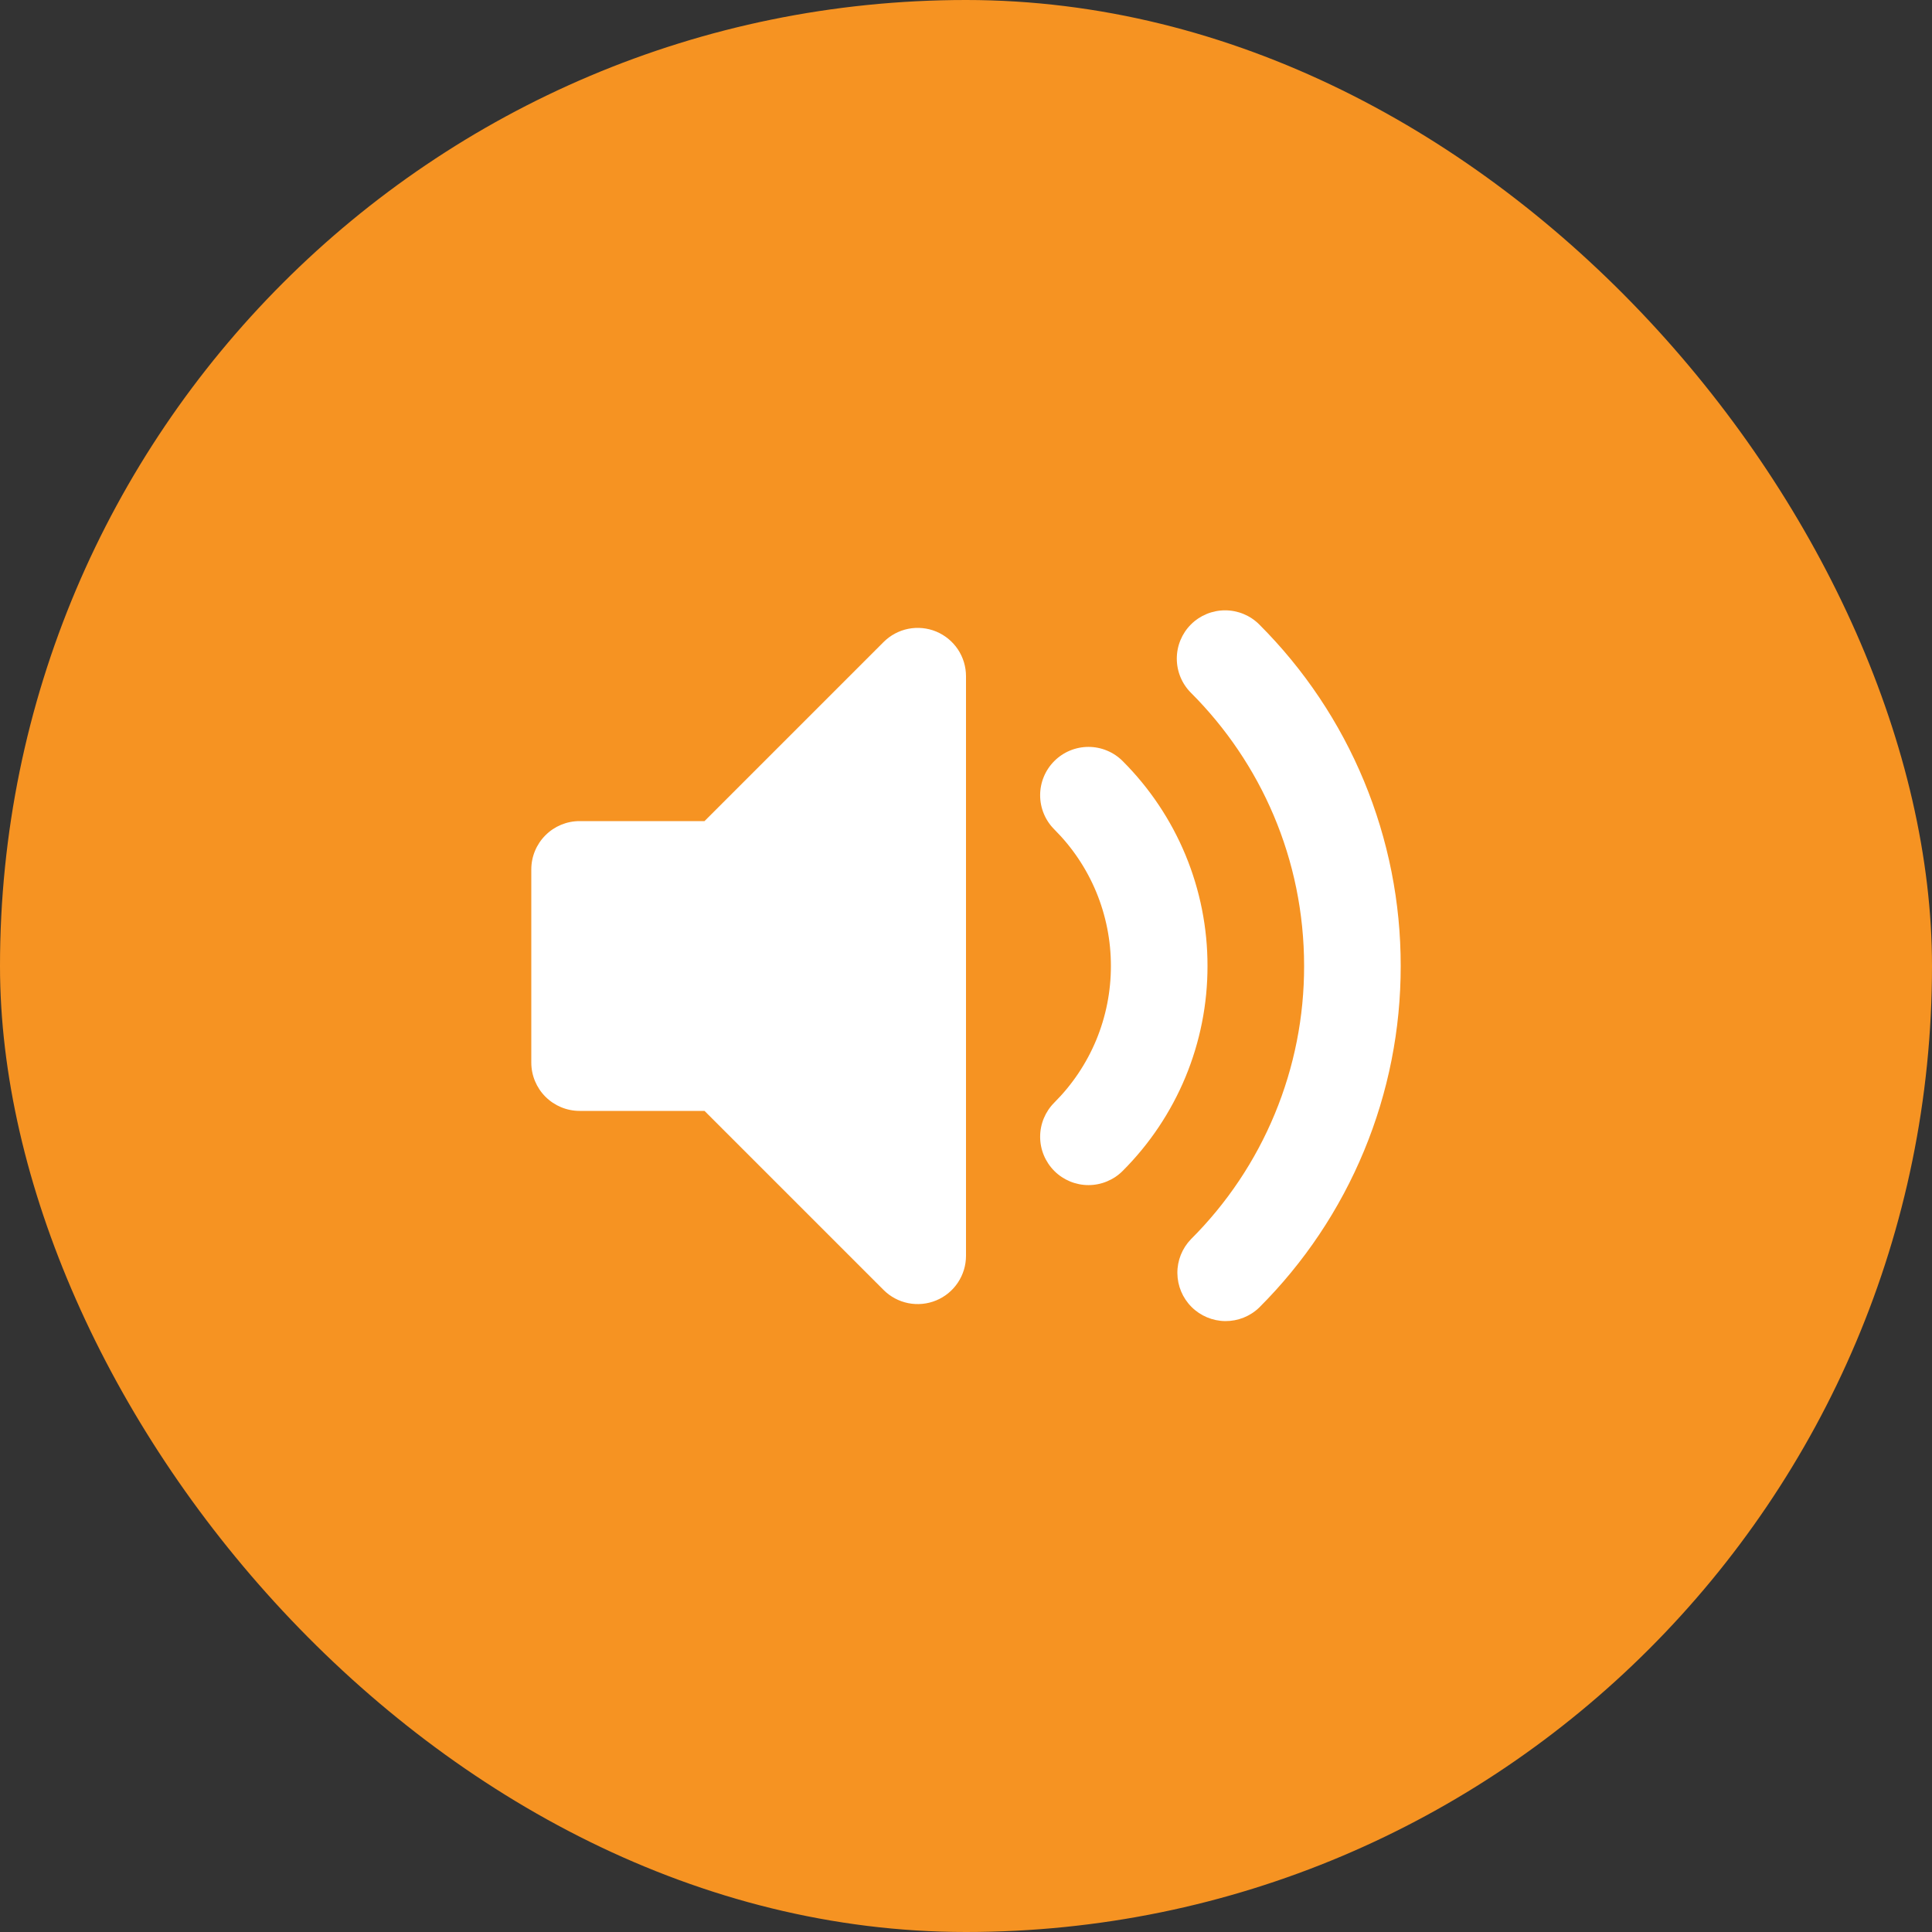
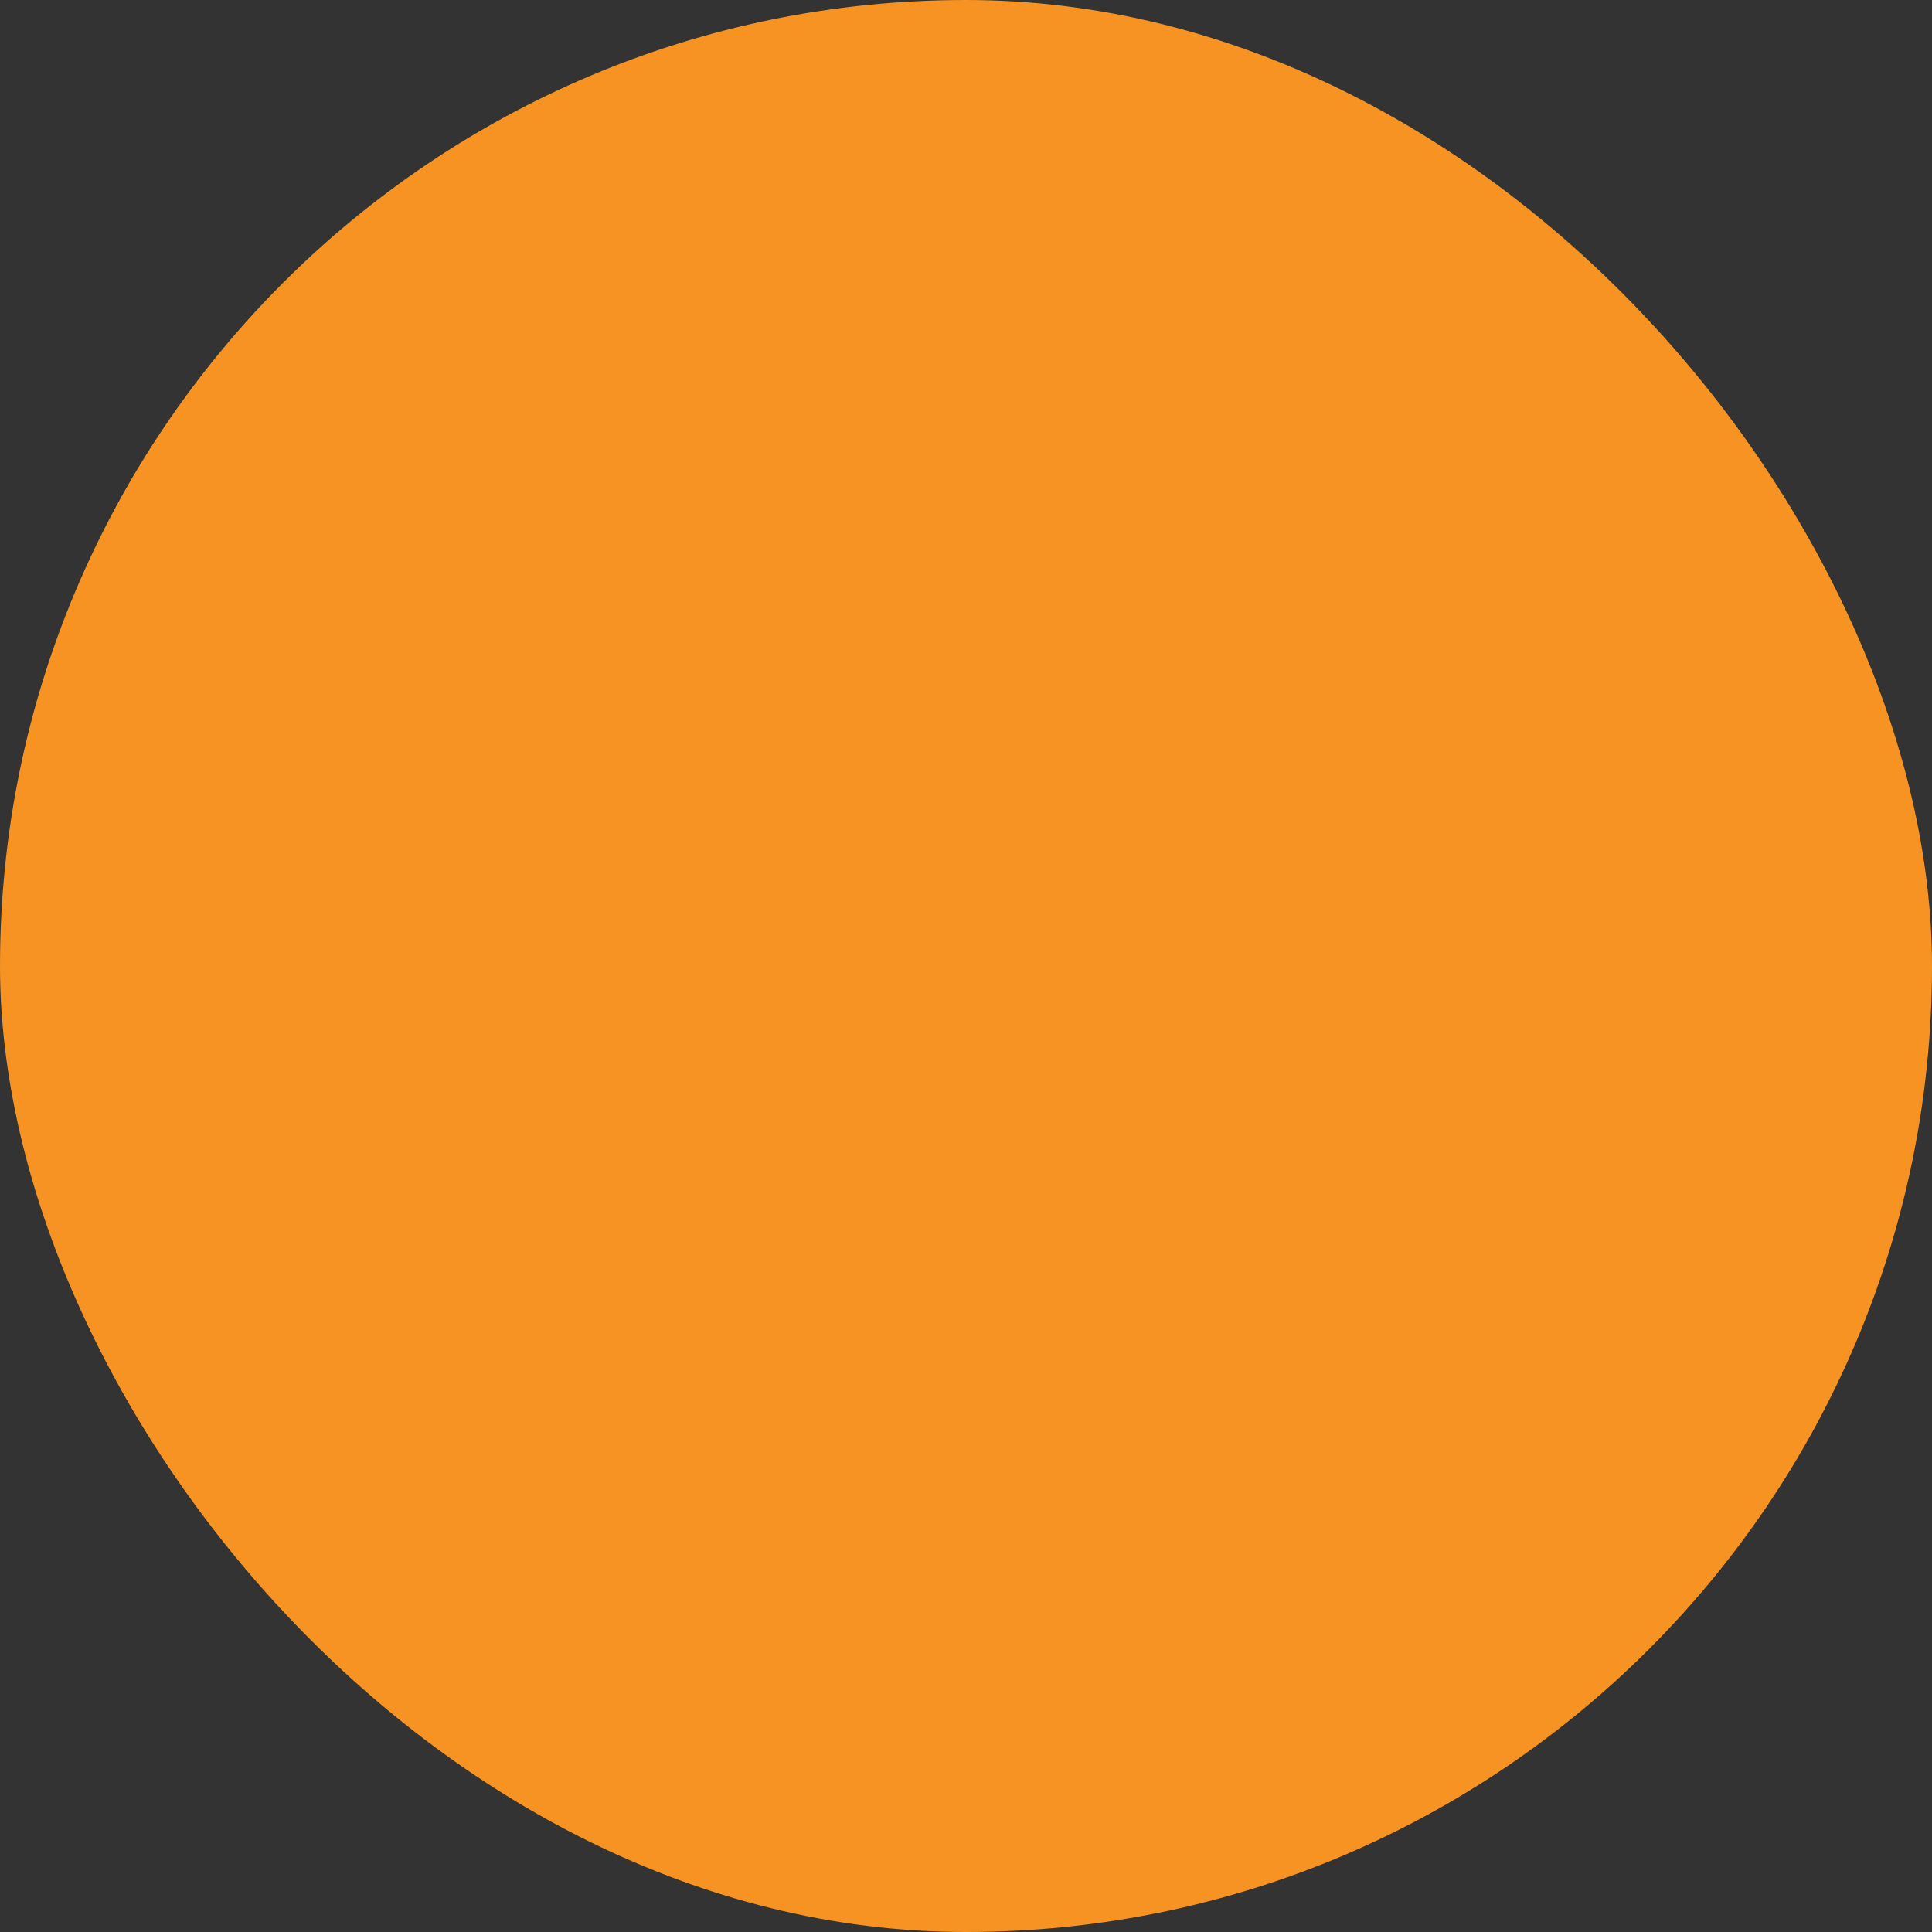
<svg xmlns="http://www.w3.org/2000/svg" width="64" height="64" viewBox="0 0 64 64" fill="none">
  <rect x="0" y="0" width="64" height="64" fill="#333333" stroke="none" />
  <rect width="64" height="64" rx="32" fill="#F69322" />
-   <path fill-rule="evenodd" clip-rule="evenodd" d="M31.013 20.921C31.305 21.043 31.555 21.248 31.731 21.511C31.906 21.774 32 22.083 32 22.4V41.6C32 41.916 31.906 42.226 31.73 42.489C31.555 42.752 31.305 42.957 31.012 43.078C30.72 43.199 30.398 43.23 30.088 43.169C29.778 43.107 29.493 42.955 29.269 42.731L23.338 36.8H19.2C18.776 36.8 18.369 36.631 18.069 36.331C17.769 36.031 17.6 35.624 17.6 35.2V28.8C17.6 28.375 17.769 27.968 18.069 27.669C18.369 27.368 18.776 27.2 19.2 27.2H23.338L29.269 21.269C29.493 21.045 29.778 20.892 30.088 20.83C30.399 20.769 30.721 20.8 31.013 20.921ZM39.451 20.686C39.751 20.386 40.158 20.218 40.583 20.218C41.007 20.218 41.414 20.386 41.714 20.686C43.201 22.171 44.381 23.934 45.185 25.875C45.99 27.817 46.403 29.898 46.4 32C46.403 34.101 45.99 36.183 45.185 38.124C44.381 40.066 43.201 41.829 41.714 43.313C41.412 43.605 41.008 43.766 40.588 43.763C40.169 43.759 39.767 43.59 39.471 43.294C39.174 42.997 39.006 42.596 39.002 42.176C38.998 41.757 39.16 41.353 39.451 41.051C40.642 39.864 41.586 38.453 42.229 36.9C42.873 35.346 43.203 33.681 43.2 32C43.2 28.464 41.77 25.267 39.451 22.949C39.151 22.649 38.983 22.242 38.983 21.817C38.983 21.393 39.151 20.986 39.451 20.686ZM34.925 25.211C35.074 25.062 35.25 24.944 35.444 24.864C35.639 24.783 35.847 24.742 36.057 24.742C36.267 24.742 36.475 24.783 36.669 24.864C36.864 24.944 37.04 25.062 37.189 25.211C38.081 26.102 38.789 27.16 39.272 28.325C39.754 29.49 40.002 30.739 40 32C40.002 33.261 39.754 34.51 39.272 35.675C38.789 36.84 38.081 37.898 37.189 38.789C36.889 39.089 36.481 39.258 36.057 39.258C35.632 39.258 35.225 39.089 34.925 38.789C34.625 38.488 34.456 38.081 34.456 37.657C34.456 37.232 34.625 36.825 34.925 36.525C35.52 35.931 35.993 35.226 36.315 34.45C36.636 33.673 36.801 32.84 36.8 32C36.801 31.159 36.636 30.327 36.315 29.55C35.993 28.773 35.52 28.068 34.925 27.475C34.776 27.326 34.658 27.15 34.578 26.956C34.497 26.762 34.456 26.553 34.456 26.343C34.456 26.133 34.497 25.925 34.578 25.73C34.658 25.536 34.776 25.36 34.925 25.211Z" fill="white" />
</svg>